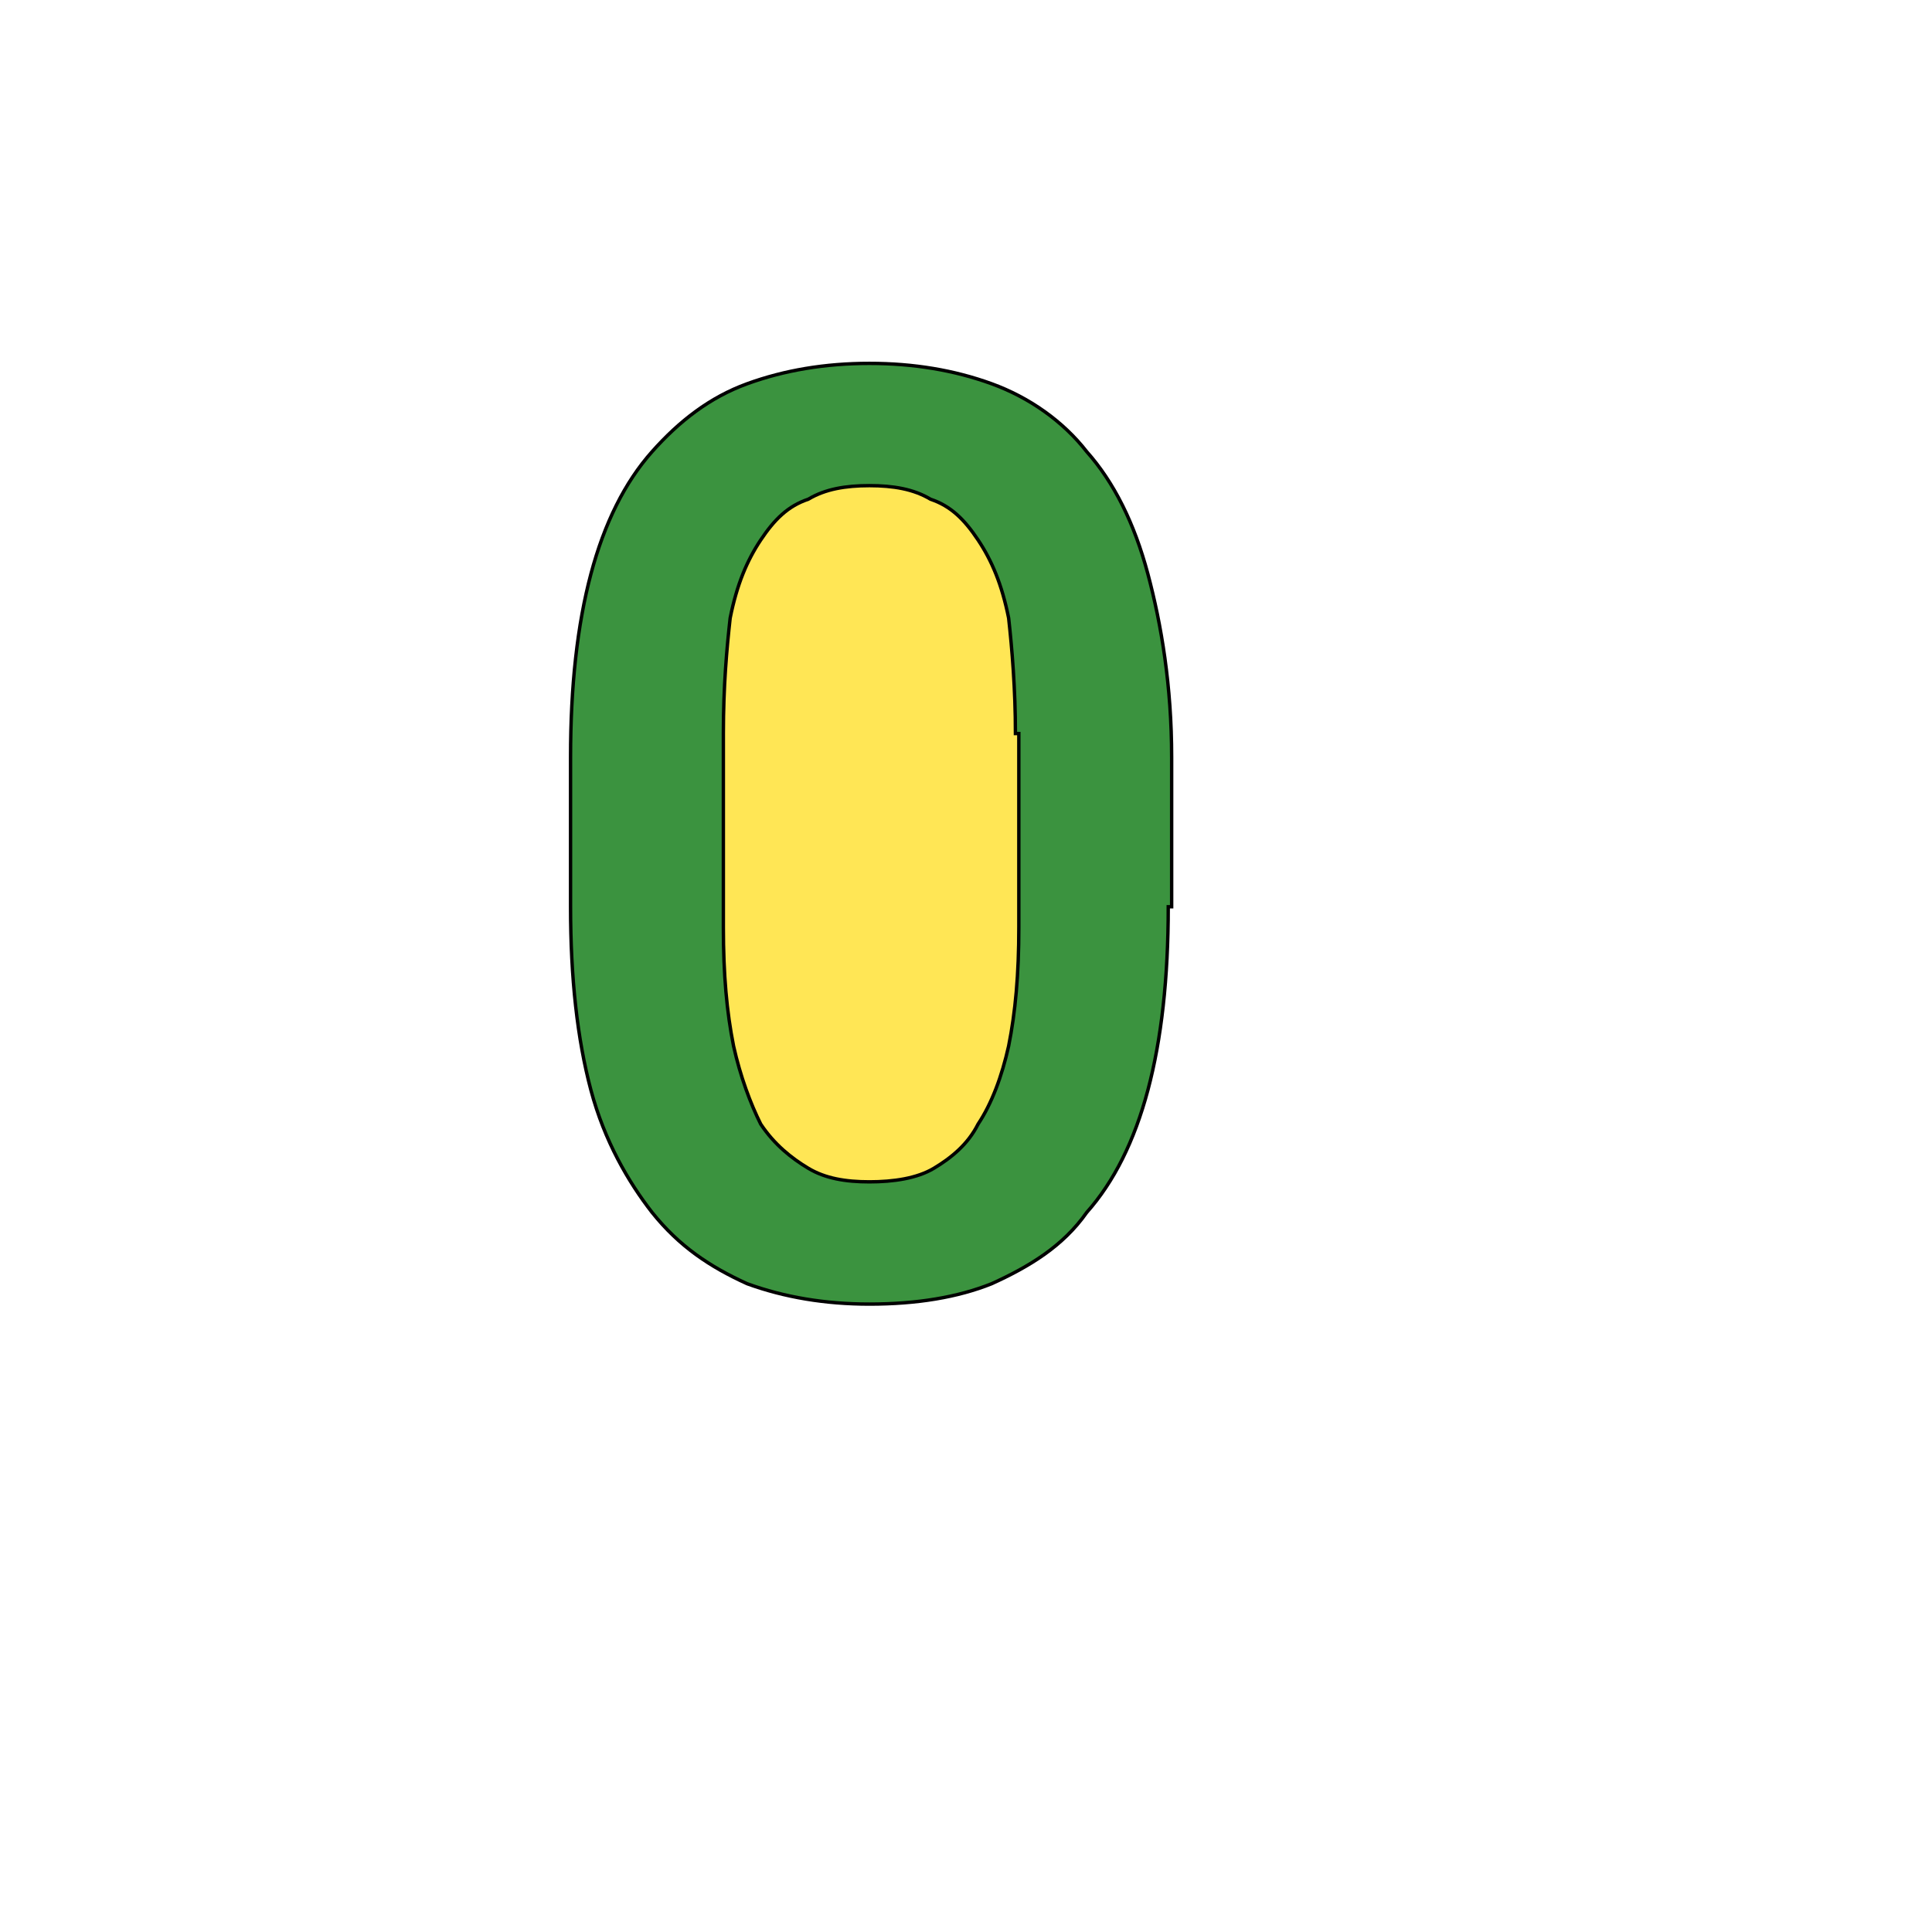
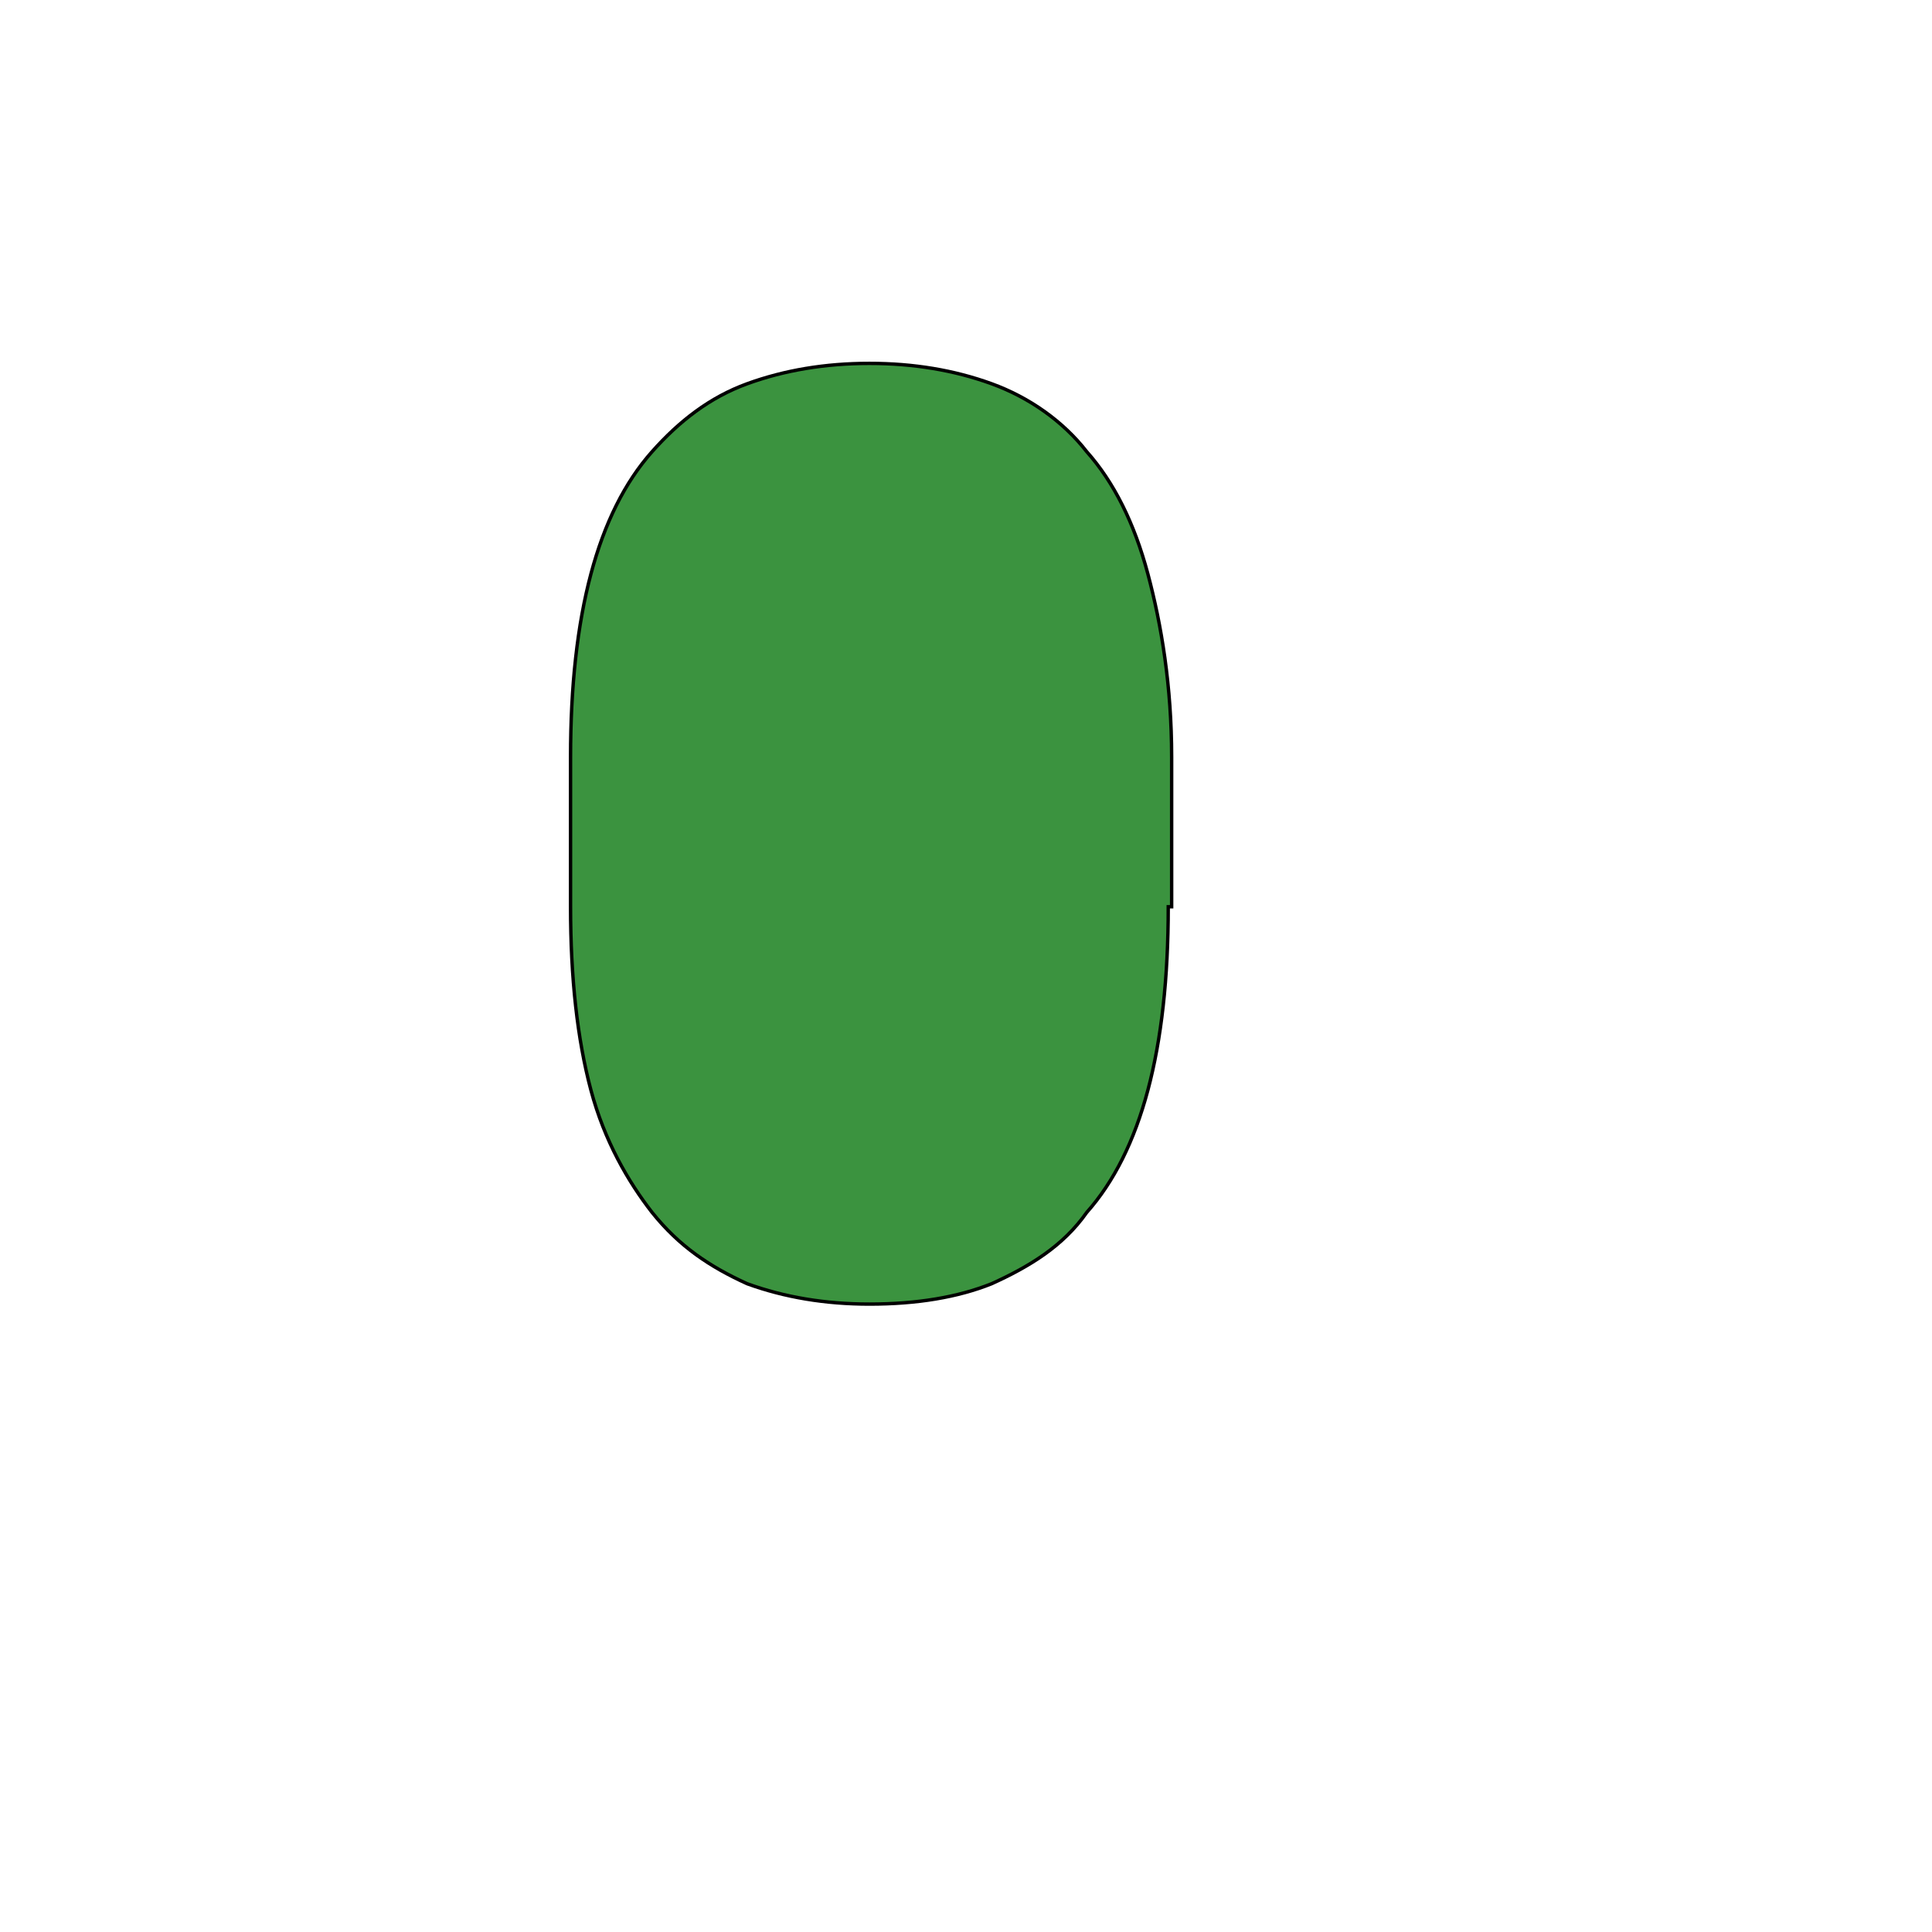
<svg xmlns="http://www.w3.org/2000/svg" id="th_wav_exposure-zero" width="100%" height="100%" version="1.1" preserveAspectRatio="xMidYMin slice" data-uid="wav_exposure-zero" data-keyword="wav_exposure-zero" viewBox="0 0 512 512" transform="matrix(0.9,0,0,0.9,0,0)" data-colors="[&quot;#ffe655&quot;,&quot;#3b933f&quot;,&quot;#ffe655&quot;]">
  <defs id="SvgjsDefs16002" fill="#ffe655" />
  <path id="th_wav_exposure-zero_0" d="M344 267C344 288 342 306 338 321C334 336 328 348 320 357C313 367 303 373 292 378C282 382 270 384 256 384C243 384 231 382 220 378C209 373 200 367 192 357C185 348 178 336 174 321C170 306 168 288 168 267L168 223C168 202 170 184 174 169C178 154 184 142 192 133C200 124 209 117 220 113C231 109 243 107 256 107C269 107 281 109 292 113C303 117 313 124 320 133C328 142 334 154 338 169C342 184 345 202 345 223L345 267Z " fill-rule="evenodd" fill="#3b933f" stroke-width="1" stroke="#000000" />
-   <path id="th_wav_exposure-zero_1" d="M299 216C299 203 298 191 297 182C295 172 292 165 288 159C284 153 280 149 274 147C269 144 263 143 256 143C249 143 243 144 238 147C232 149 228 153 224 159C220 165 217 172 215 182C214 191 213 202 213 216L213 273C213 287 214 298 216 308C218 317 221 325 224 331C228 337 233 341 238 344C243 347 249 348 256 348C263 348 270 347 275 344C280 341 285 337 288 331C292 325 295 317 297 308C299 298 300 287 300 273L300 216Z " fill-rule="evenodd" fill="#ffe655" stroke-width="1" stroke="#000000" />
</svg>